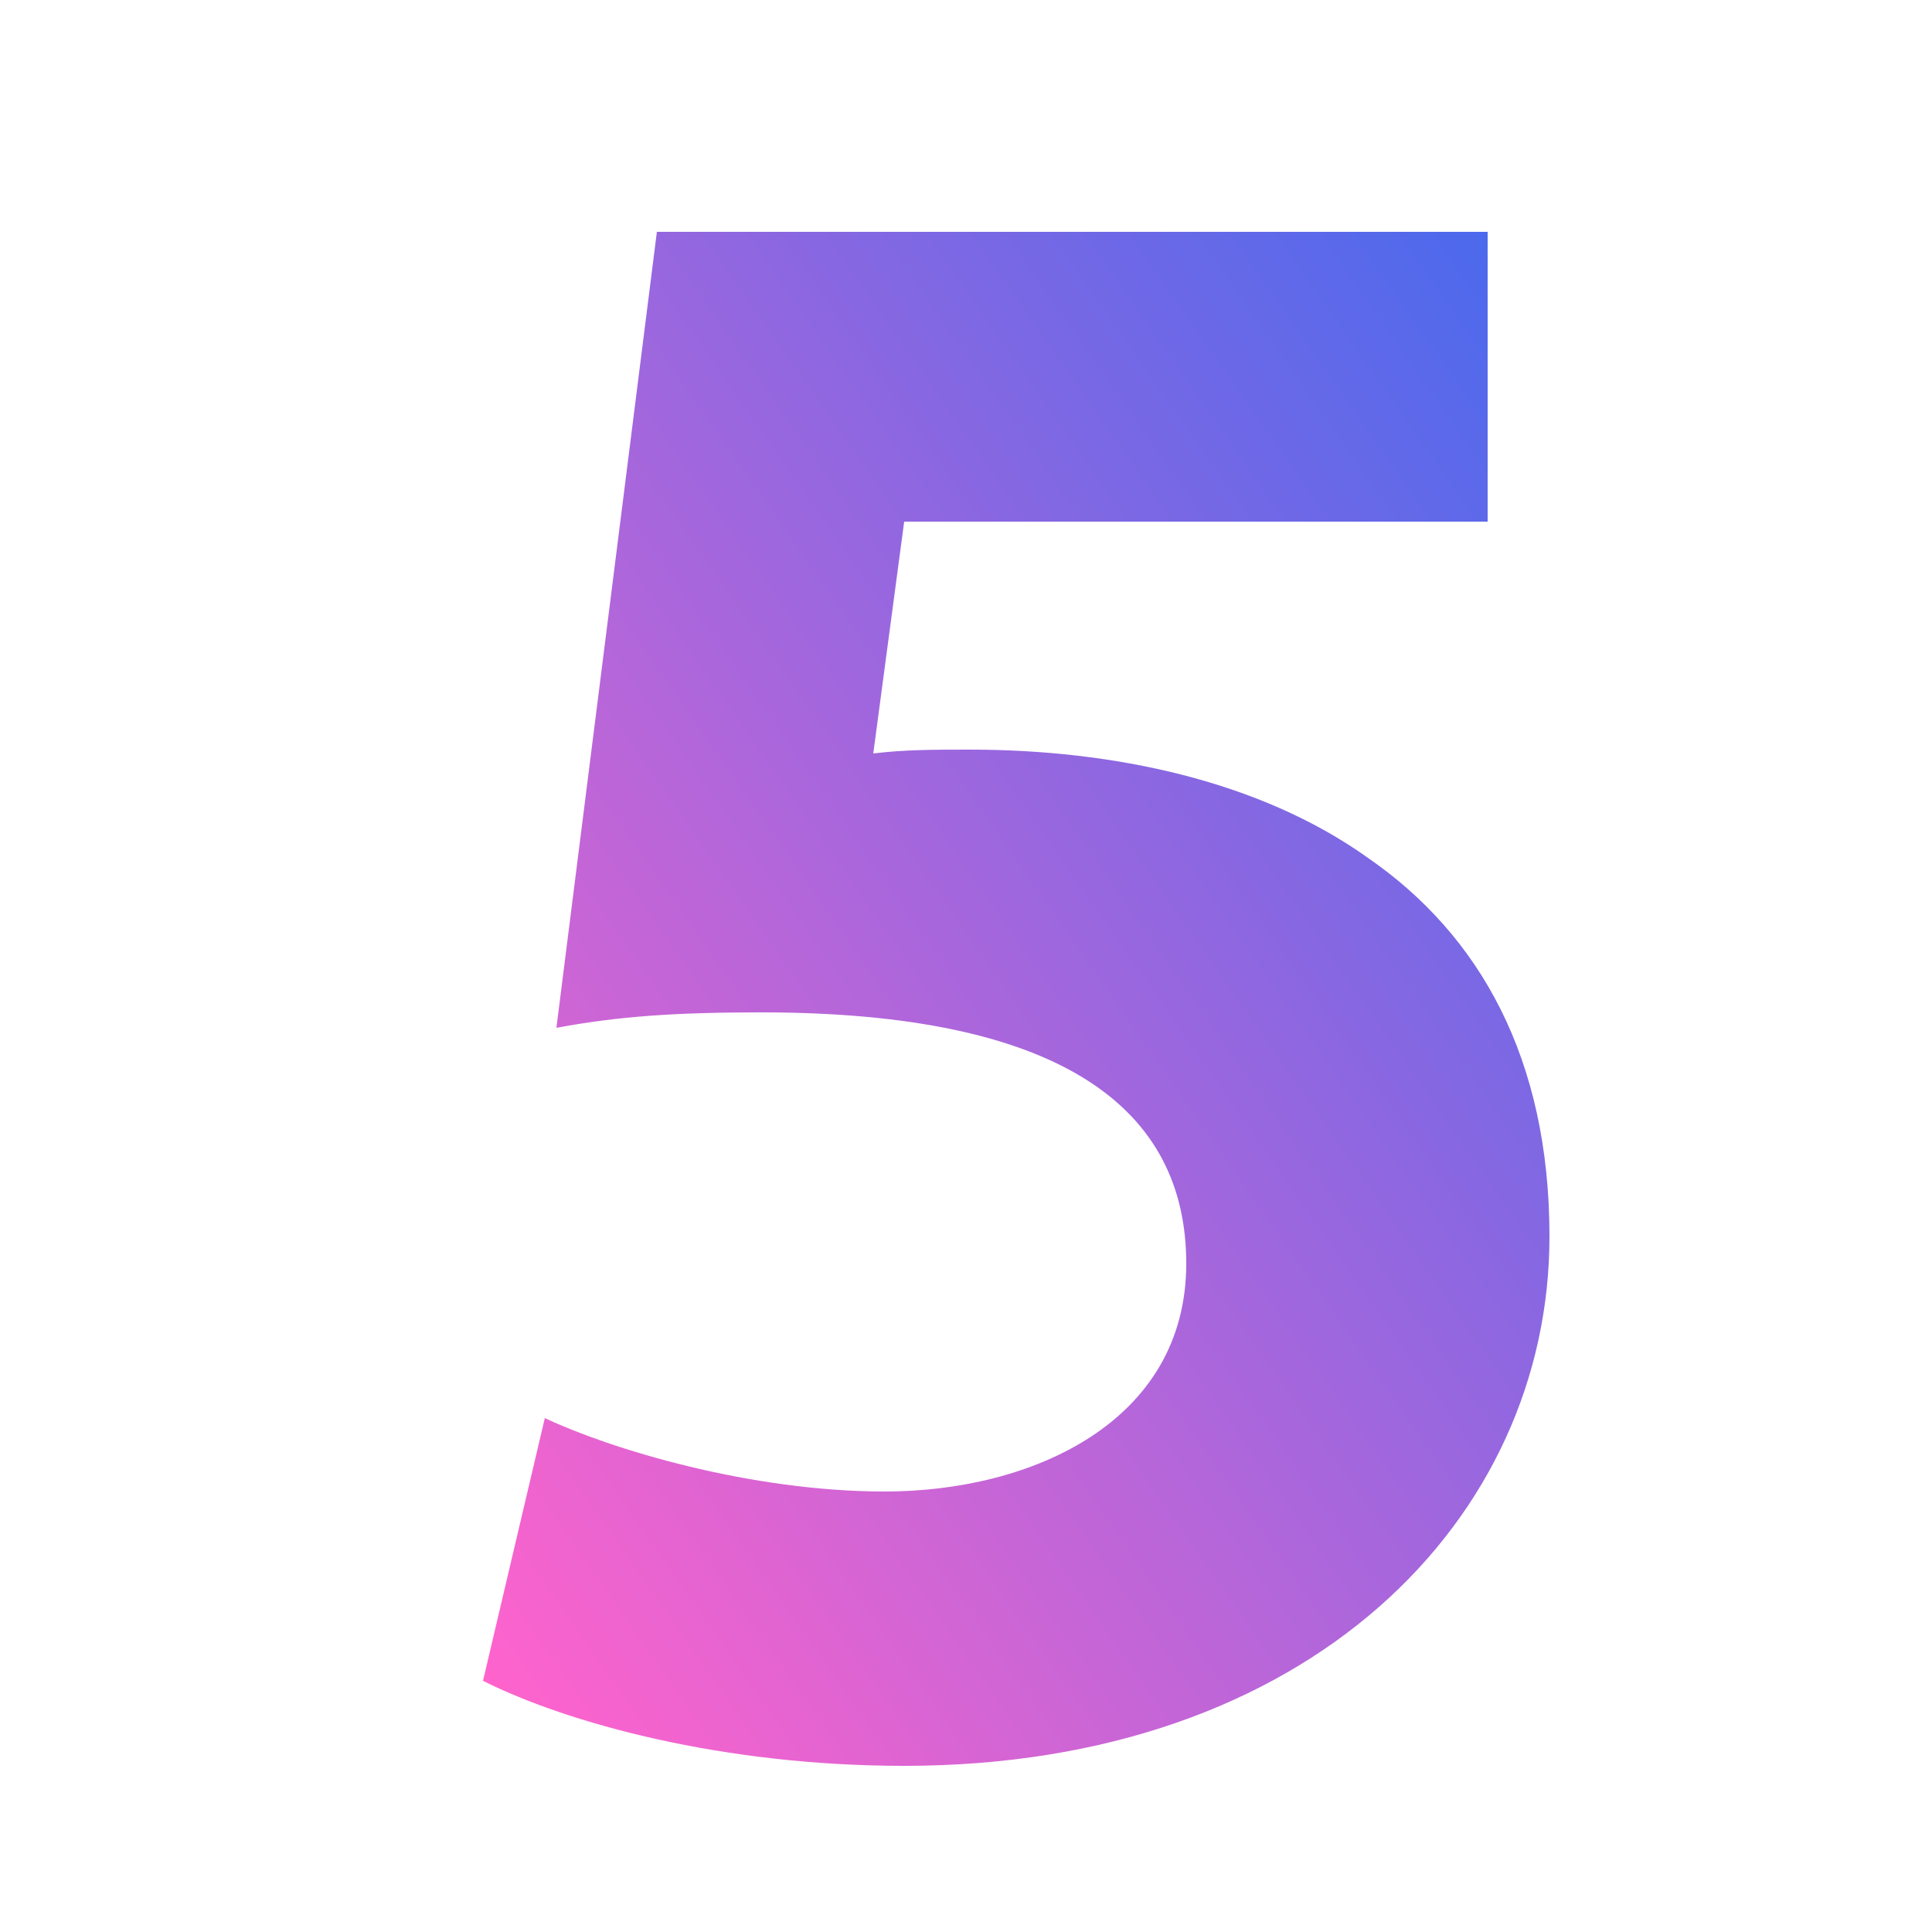
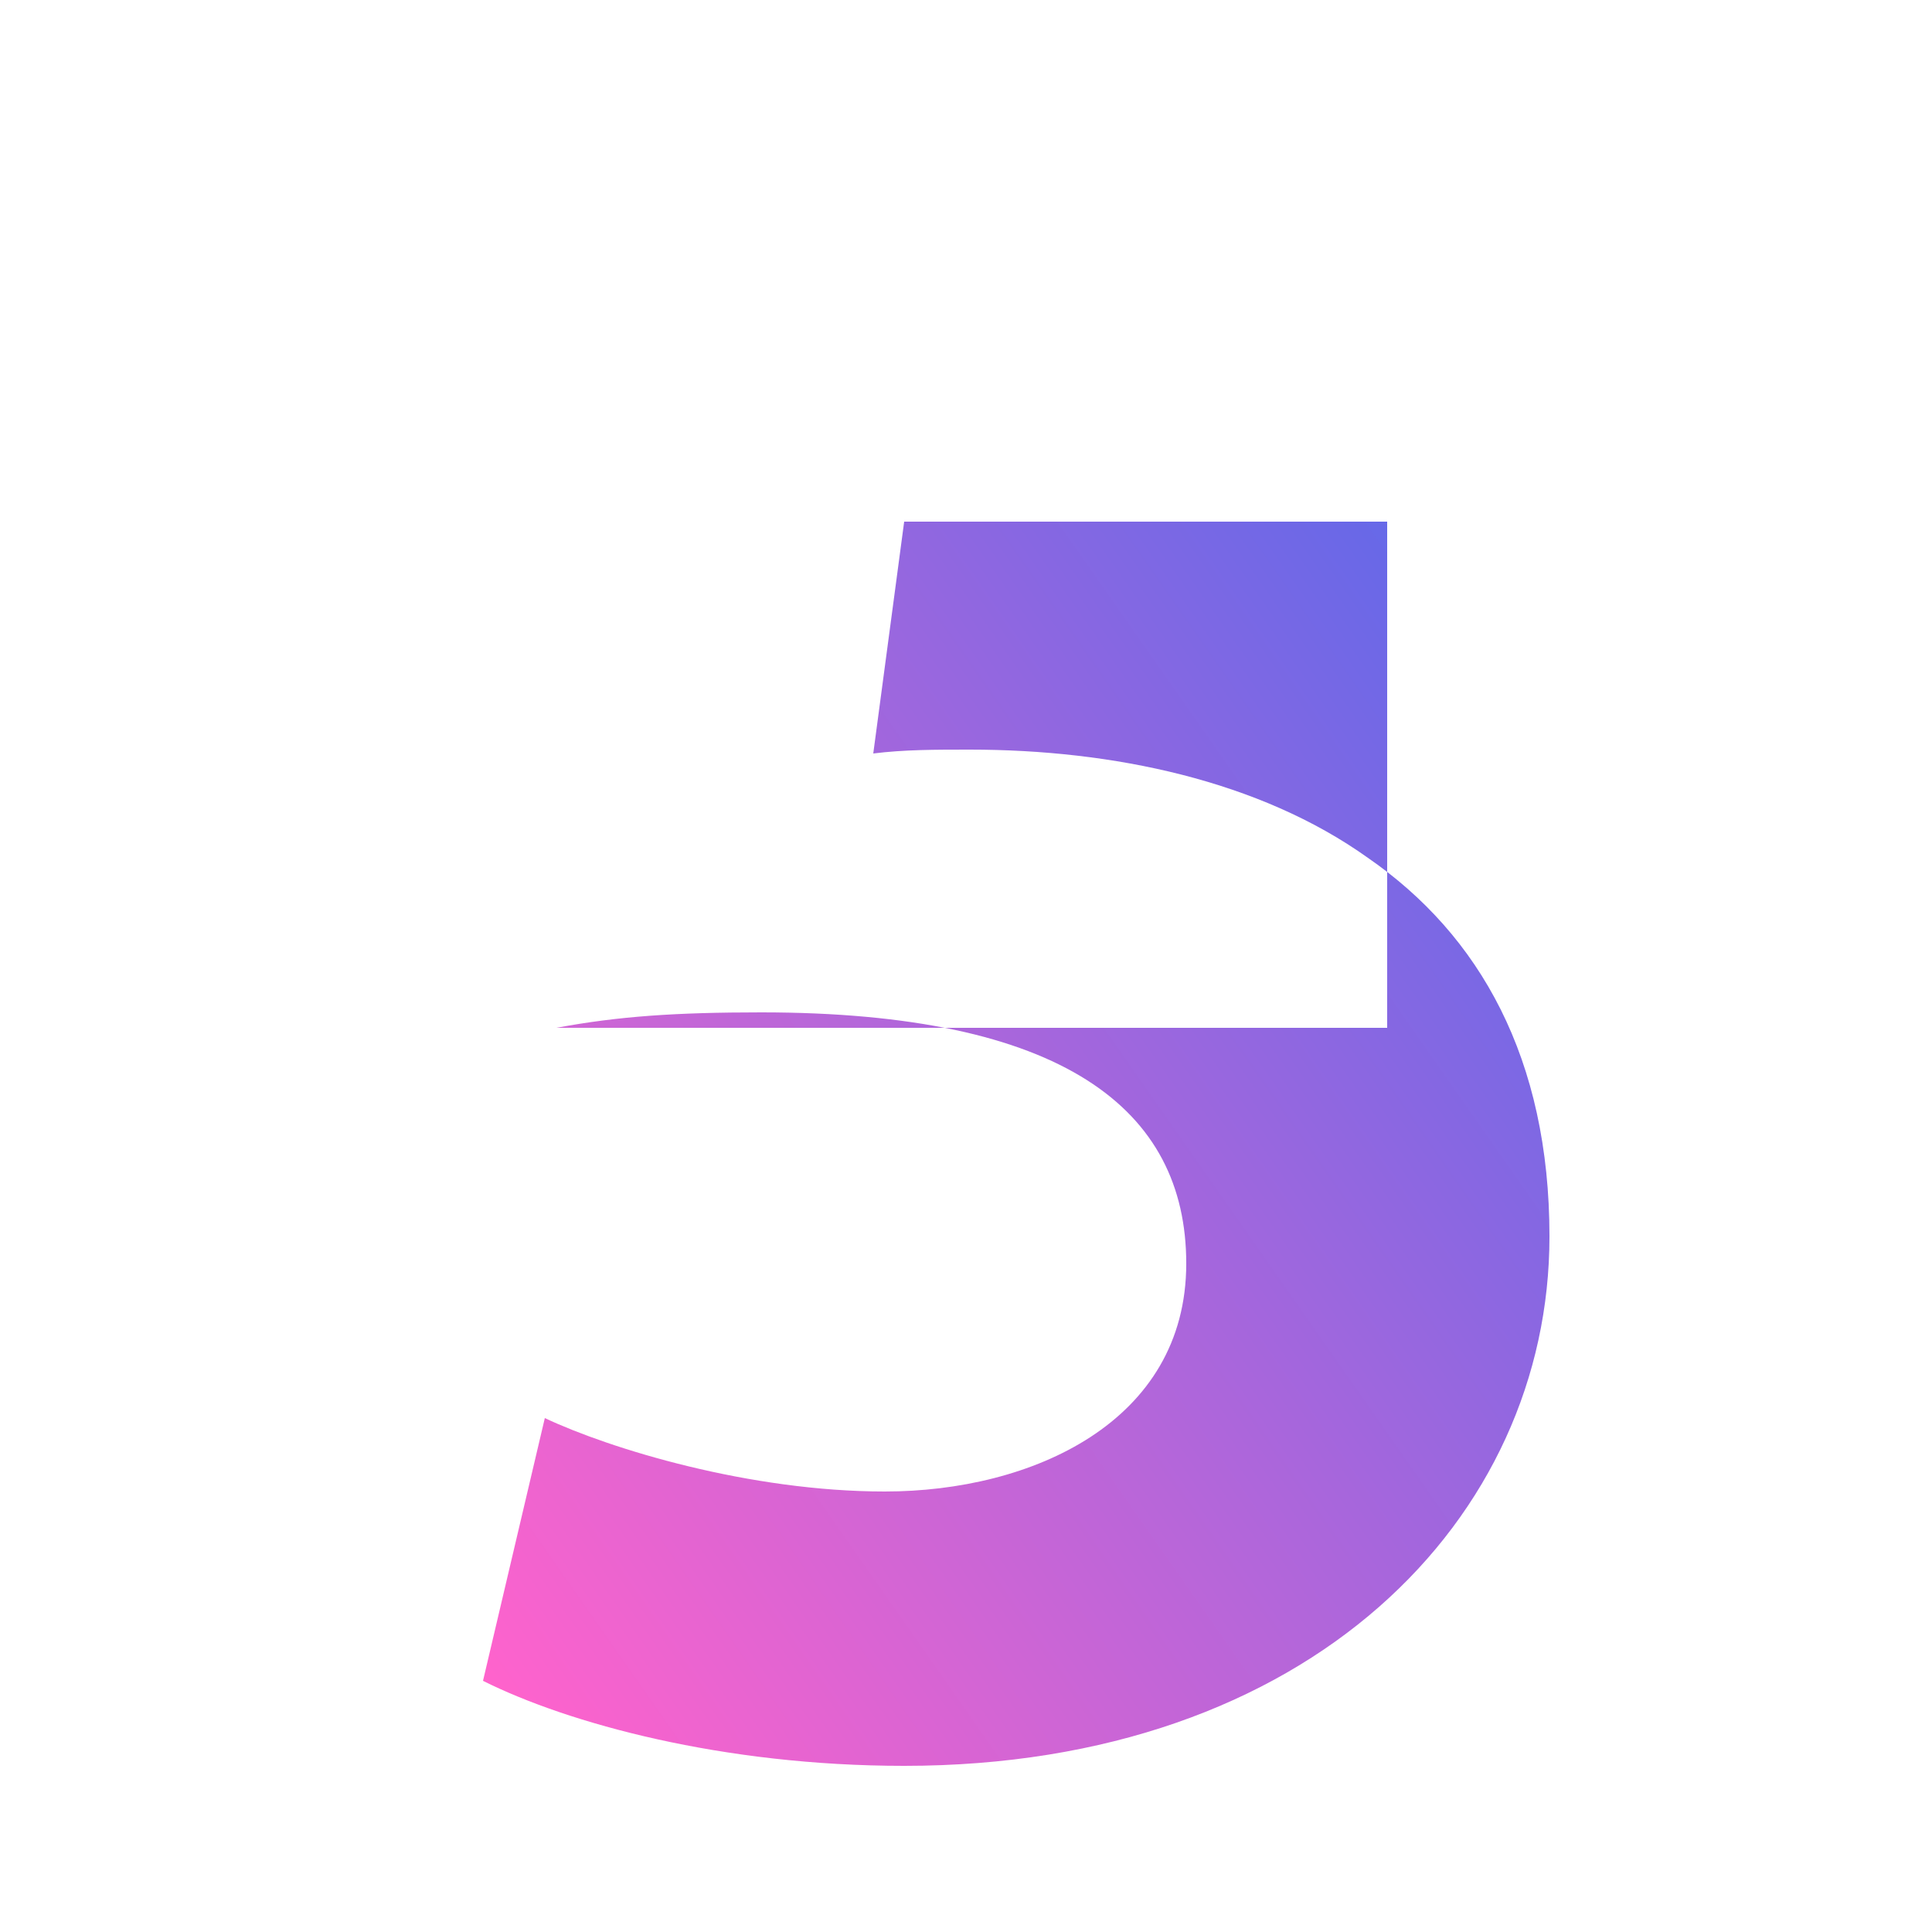
<svg xmlns="http://www.w3.org/2000/svg" version="1.1" id="Layer_1" x="0px" y="0px" viewBox="0 0 50 50" style="enable-background:new 0 0 50 50;" xml:space="preserve">
  <style type="text/css">
	.st0{fill:url(#SVGID_1_);}
</style>
  <g>
    <linearGradient id="SVGID_1_" gradientUnits="userSpaceOnUse" x1="7.784" y1="36.745" x2="50.556" y2="6.805">
      <stop offset="0" style="stop-color:#FF63CC" />
      <stop offset="1" style="stop-color:#246BF4" />
    </linearGradient>
-     <path class="st0" d="M38.5,13.5H23.4l-0.8,6c0.8-0.1,1.6-0.1,2.5-0.1c3.7,0,7.5,0.8,10.3,2.8c2.9,2,4.7,5.2,4.7,9.8   c0,7.3-6.2,13.7-16.7,13.7c-4.7,0-8.7-1.1-10.9-2.2l1.6-6.8c1.7,0.8,5.3,1.9,8.8,1.9c3.8,0,7.8-1.8,7.8-5.9c0-4-3.2-6.5-11-6.5   c-2.2,0-3.7,0.1-5.3,0.4L17,6h21.5V13.5z" />
+     <path class="st0" d="M38.5,13.5H23.4l-0.8,6c0.8-0.1,1.6-0.1,2.5-0.1c3.7,0,7.5,0.8,10.3,2.8c2.9,2,4.7,5.2,4.7,9.8   c0,7.3-6.2,13.7-16.7,13.7c-4.7,0-8.7-1.1-10.9-2.2l1.6-6.8c1.7,0.8,5.3,1.9,8.8,1.9c3.8,0,7.8-1.8,7.8-5.9c0-4-3.2-6.5-11-6.5   c-2.2,0-3.7,0.1-5.3,0.4h21.5V13.5z" />
  </g>
</svg>